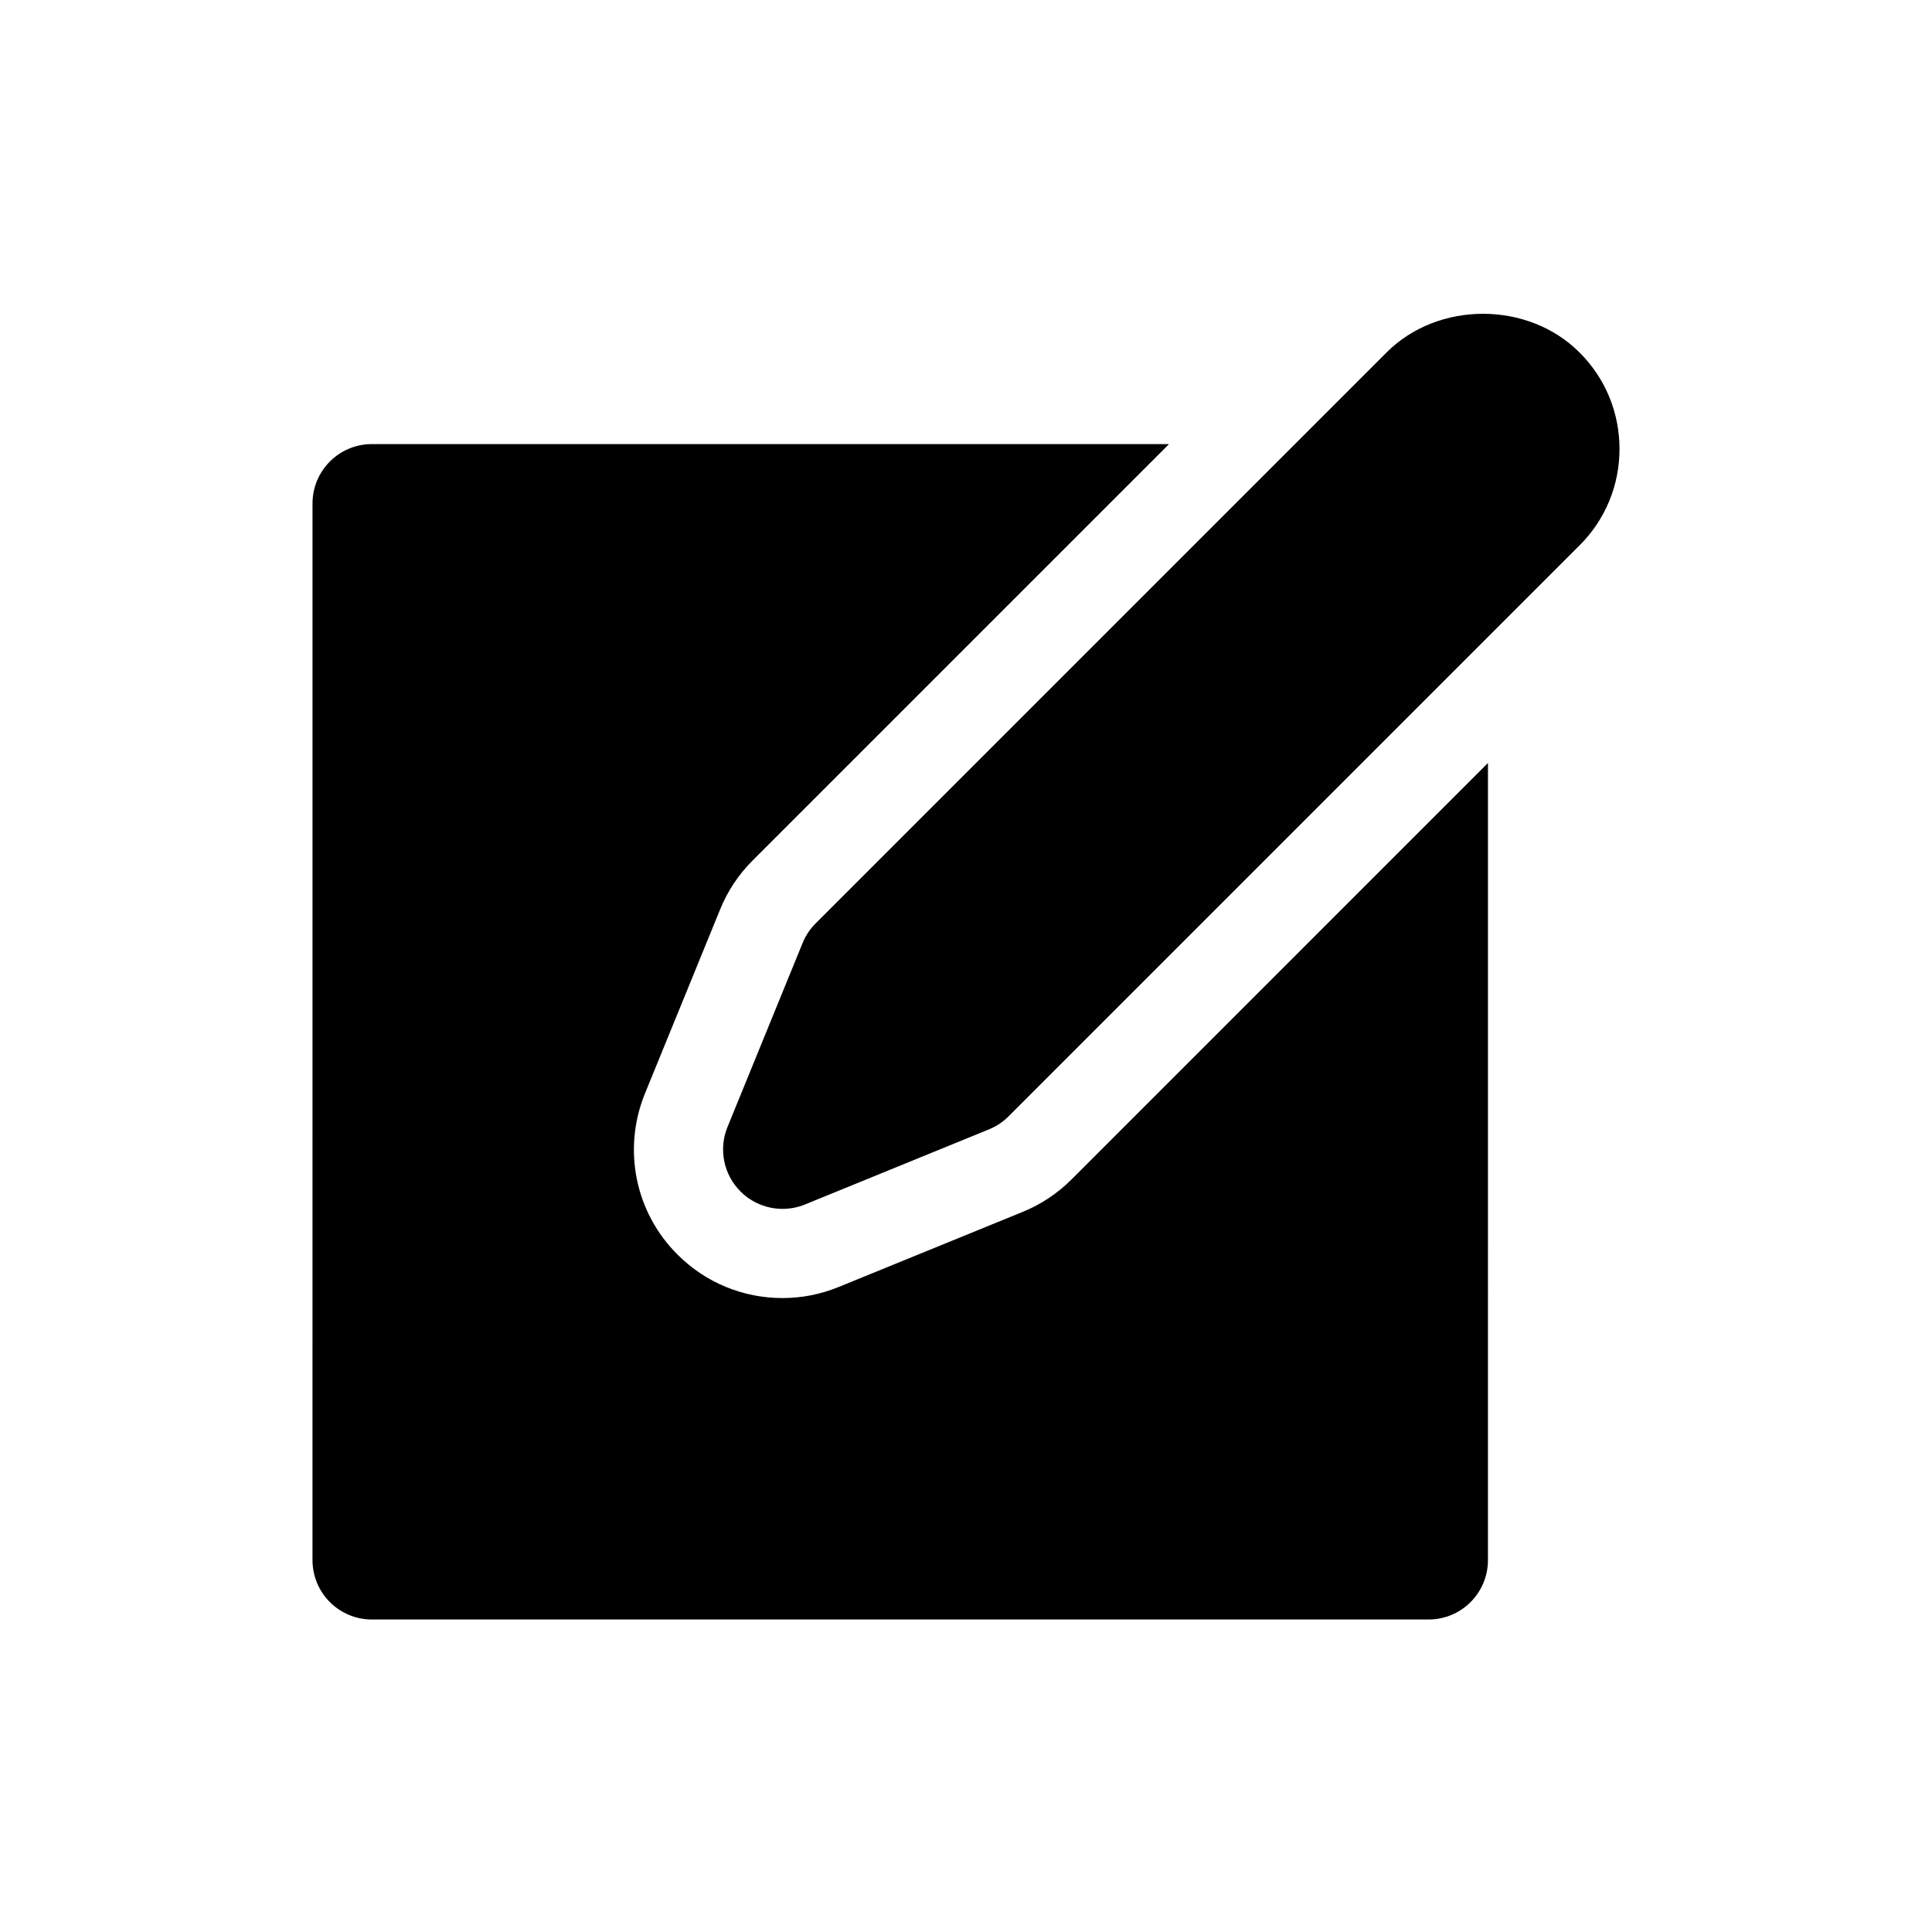
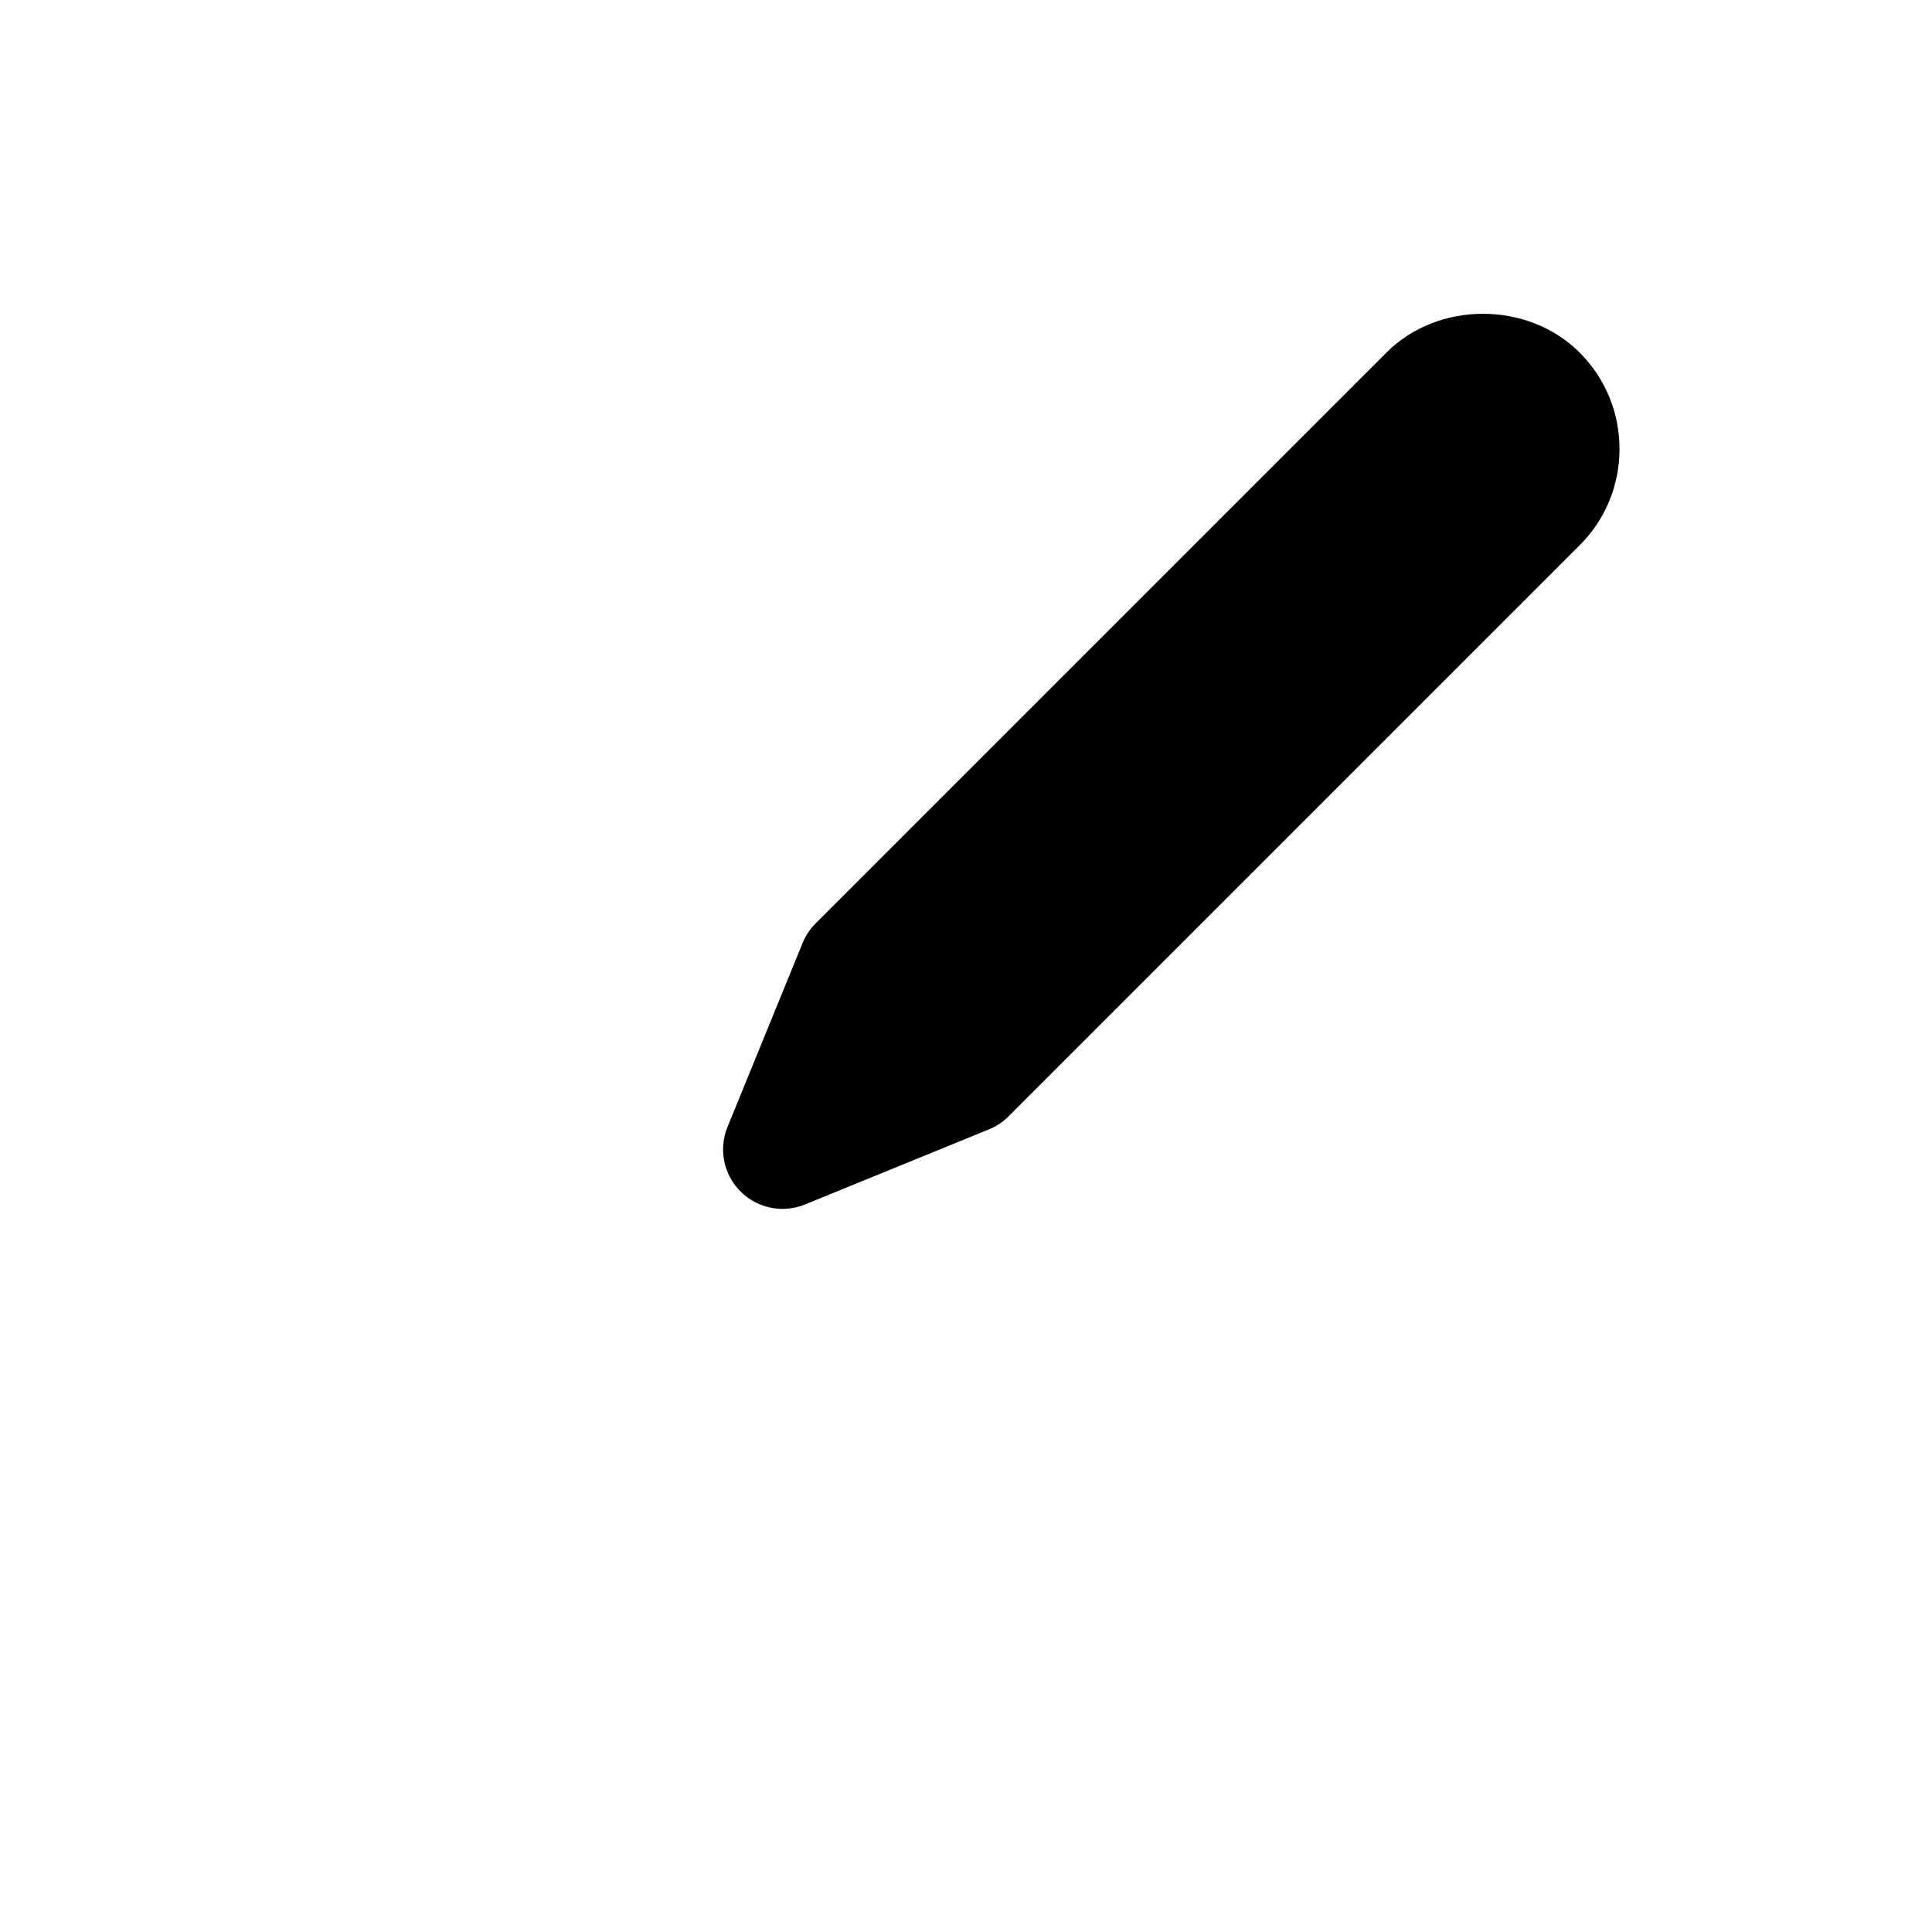
<svg xmlns="http://www.w3.org/2000/svg" fill="#000000" width="800px" height="800px" version="1.1" viewBox="144 144 512 512">
  <g>
-     <path d="m427.99 456.54c-3.746 3.746-8.141 6.66-13.02 8.645l-48.727 19.883c-4.754 1.938-9.746 2.93-14.863 2.93-10.516 0-20.402-4.094-27.836-11.523-11.242-11.195-14.625-27.961-8.613-42.715l19.918-48.773c1.953-4.832 4.863-9.211 8.613-12.957l110.34-110.34h-211.24c-8.707 0-15.742 7.039-15.742 15.742l-0.004 280.01c0 8.707 7.039 15.742 15.742 15.742h280.02c8.707 0 15.742-7.039 15.742-15.742l0.004-211.24z" />
    <path d="m511.45 237.41-151.29 151.29c-1.48 1.48-2.66 3.242-3.449 5.18l-19.918 48.789c-2.394 5.871-1.039 12.609 3.449 17.082 3.008 3.008 7.039 4.613 11.133 4.613 2 0 4.031-0.379 5.953-1.164l48.789-19.918c1.938-0.789 3.699-1.969 5.18-3.449l151.29-151.29c6.852-6.828 10.598-15.914 10.598-25.566 0-9.668-3.762-18.75-10.578-25.551-13.637-13.668-37.488-13.699-51.156-0.016z" />
  </g>
</svg>